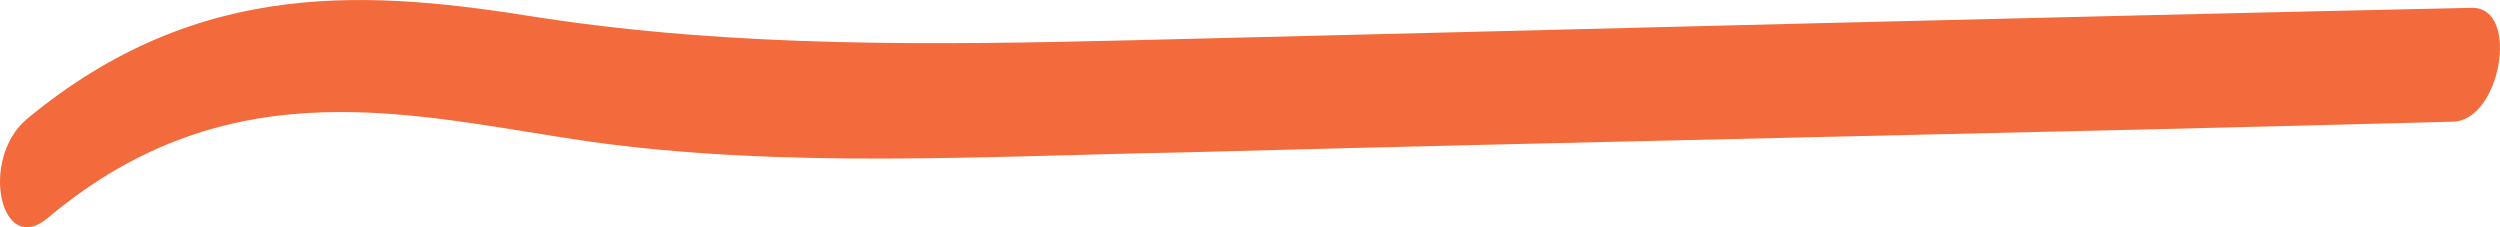
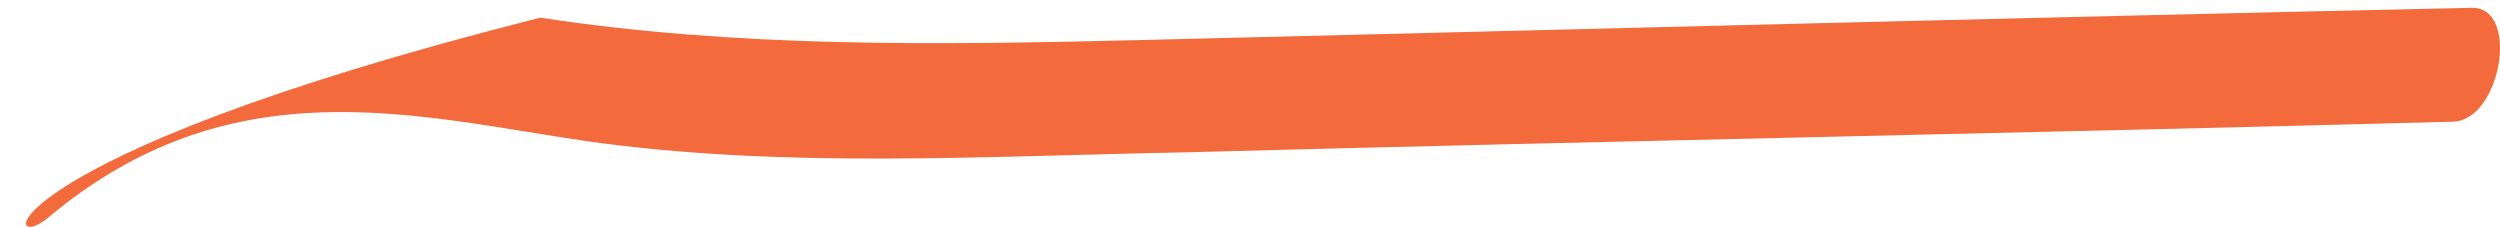
<svg xmlns="http://www.w3.org/2000/svg" width="110" height="10" viewBox="0 0 110 10" fill="none">
-   <path fill-rule="evenodd" clip-rule="evenodd" d="M2.11 9.583C10.175 2.814 18.244 5.105 25.802 6.209C34.406 7.431 43.304 6.869 52.118 6.704C70.731 6.204 89.291 5.855 107.904 5.355C110.029 5.344 110.902 0.333 108.777 0.344C89.211 0.768 69.667 1.288 50.029 1.766C41.141 1.985 32.4 2.095 23.775 0.777C16.459 -0.394 8.817 -1.1 1.171 5.246C-0.914 7.017 0.025 11.354 2.11 9.583Z" fill="#F36B3C" />
+   <path fill-rule="evenodd" clip-rule="evenodd" d="M2.11 9.583C10.175 2.814 18.244 5.105 25.802 6.209C34.406 7.431 43.304 6.869 52.118 6.704C70.731 6.204 89.291 5.855 107.904 5.355C110.029 5.344 110.902 0.333 108.777 0.344C89.211 0.768 69.667 1.288 50.029 1.766C41.141 1.985 32.4 2.095 23.775 0.777C-0.914 7.017 0.025 11.354 2.11 9.583Z" fill="#F36B3C" />
</svg>